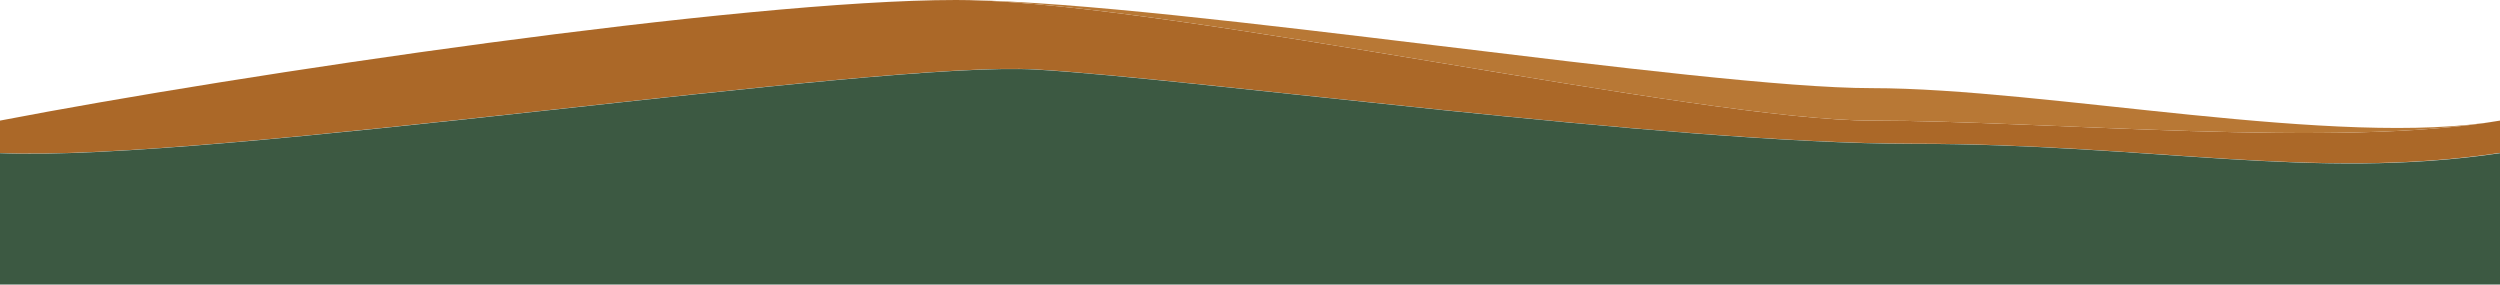
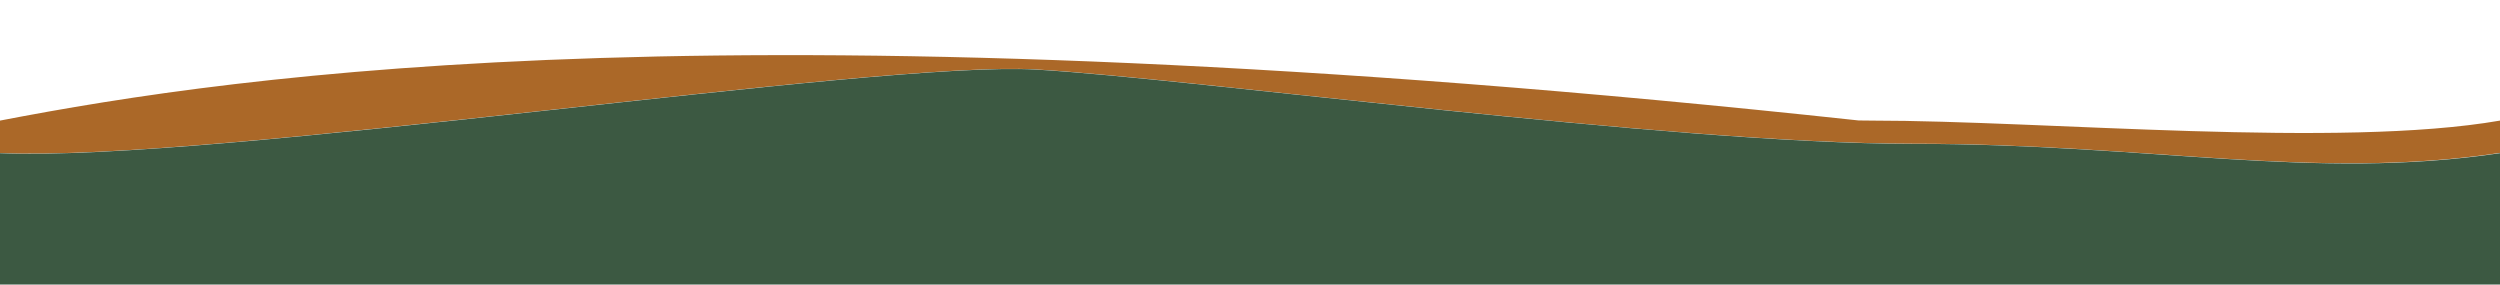
<svg xmlns="http://www.w3.org/2000/svg" fill="#000000" height="206.9" preserveAspectRatio="xMidYMid meet" version="1" viewBox="0.0 -0.0 1818.0 206.9" width="1818" zoomAndPan="magnify">
  <g id="change1_1">
-     <path d="M1361.1,87.7c-123.8,0-502.6-84.2-656.4-87.6c-3.2-0.1-6.4-0.1-9.5-0.1C539.6,0,175,54,0,87.7v23.6 c155.6,6.7,636.8-67.5,753.4-60.8c116.7,6.8,461.8,54,636.8,54c175,0,291.7,27,427.8,6.7V87.7C1701.3,108,1487.5,87.7,1361.1,87.7z" fill="#ab6828" />
+     <path d="M1361.1,87.7c-3.2-0.1-6.4-0.1-9.5-0.1C539.6,0,175,54,0,87.7v23.6 c155.6,6.7,636.8-67.5,753.4-60.8c116.7,6.8,461.8,54,636.8,54c175,0,291.7,27,427.8,6.7V87.7C1701.3,108,1487.5,87.7,1361.1,87.7z" fill="#ab6828" />
  </g>
  <g id="change2_1">
-     <path d="M1361.1,64.1c-123.8,0-502.6-61.5-656.4-64c153.9,3.4,532.6,87.6,656.4,87.6c126.4,0,340.3,20.3,456.9,0 C1701.3,108,1487.5,64.1,1361.1,64.1z" fill="#b87835" />
-   </g>
+     </g>
  <g id="change3_1">
    <path d="M1390.2,104.6c-175,0-520.1-47.2-636.8-54C636.8,43.9,155.6,118.1,0,111.4v30.4v65.1h1818v-65.1v-30.4 C1681.9,131.6,1565.3,104.6,1390.2,104.6z" fill="#3c5942" />
  </g>
</svg>